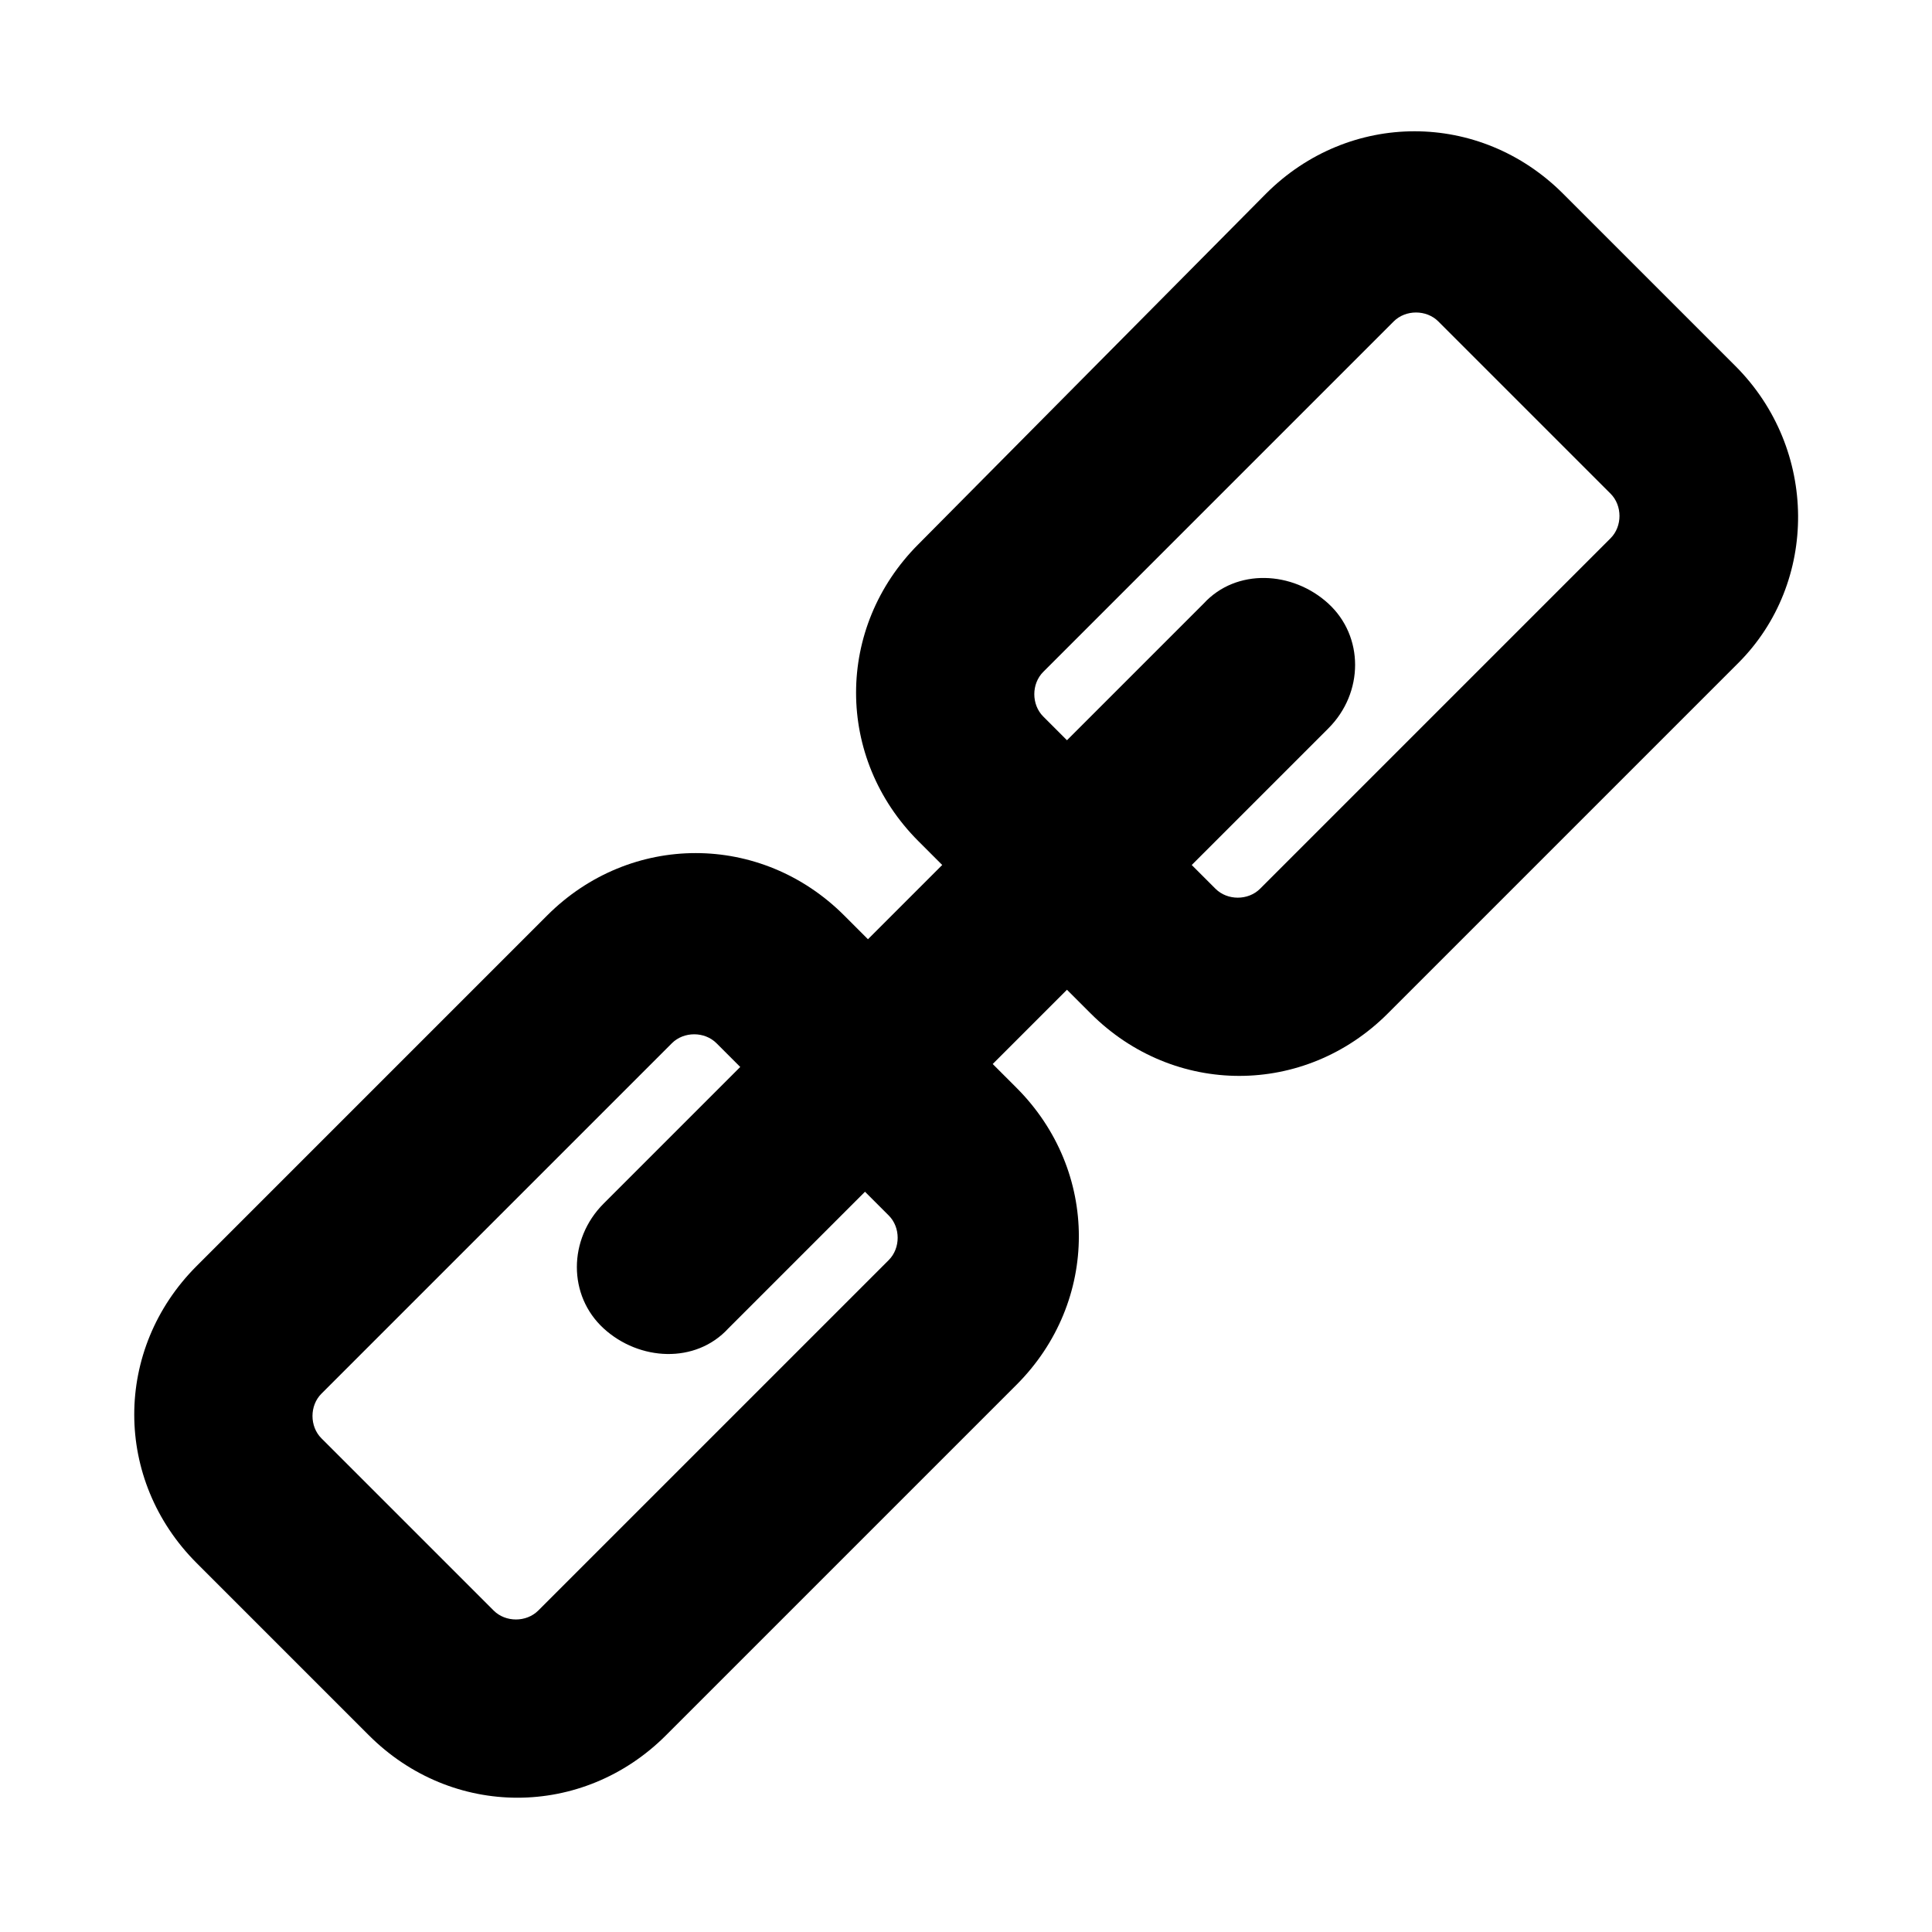
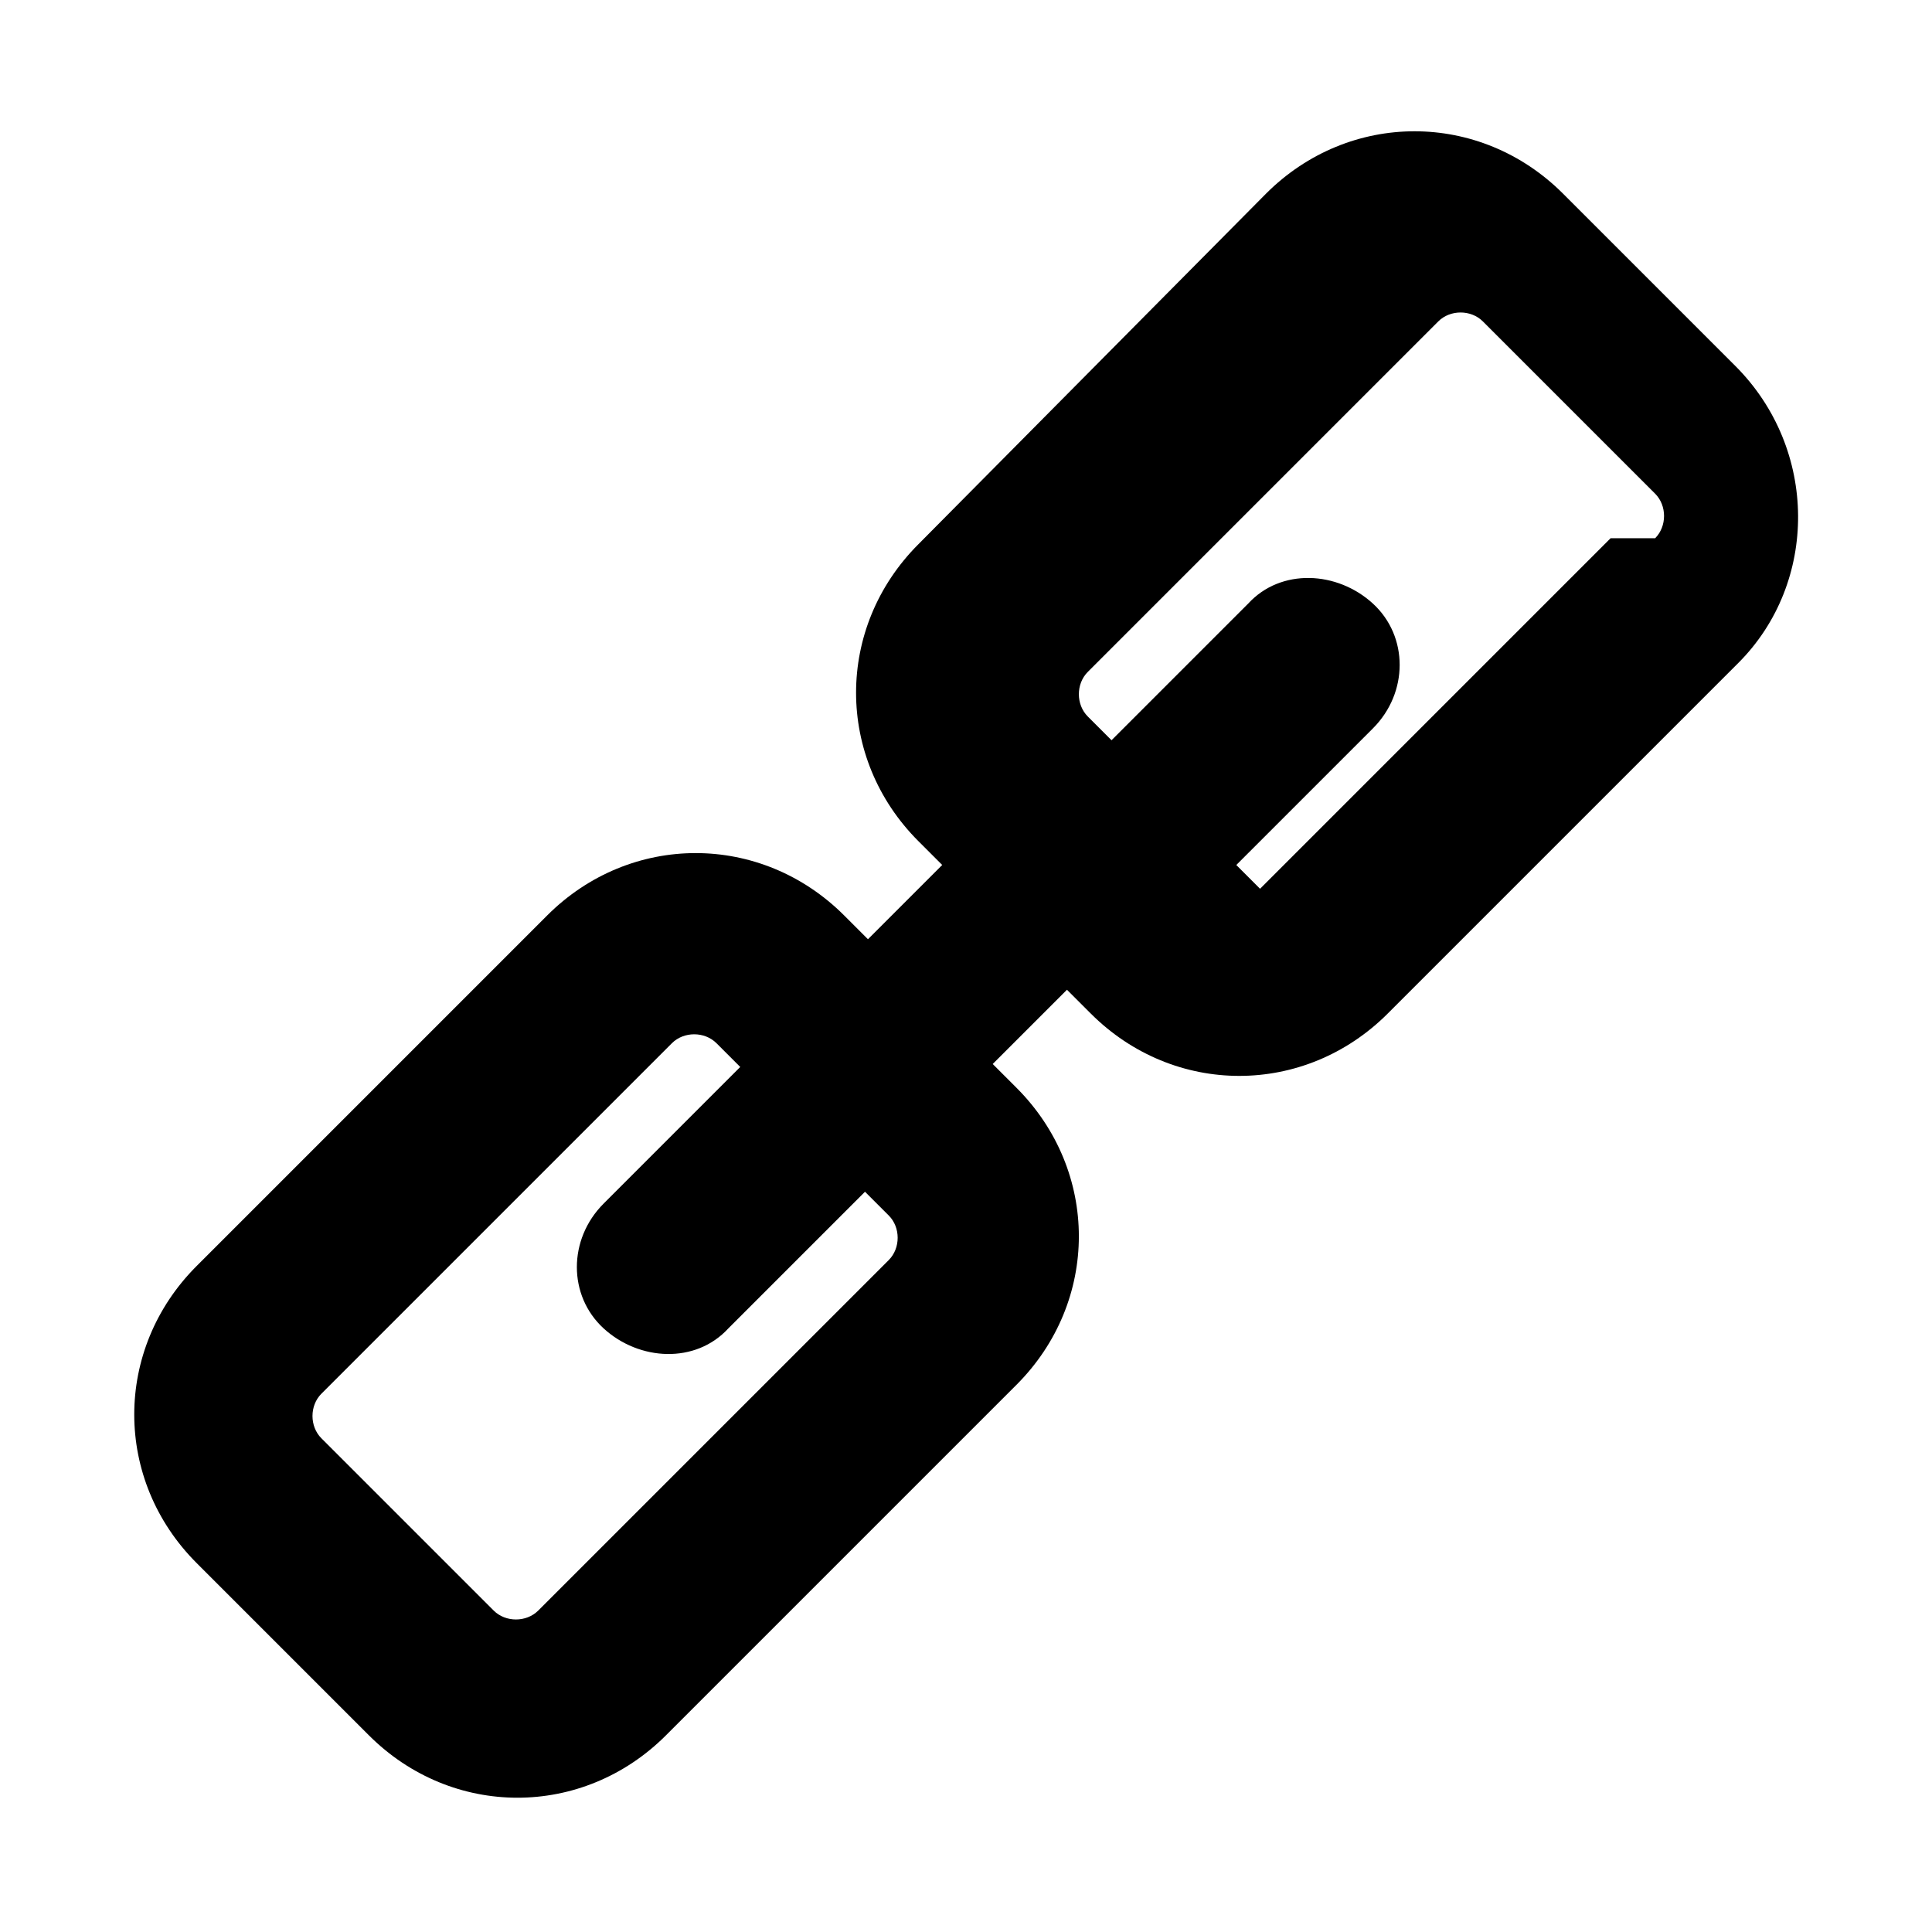
<svg xmlns="http://www.w3.org/2000/svg" fill="#000000" width="800px" height="800px" version="1.1" viewBox="144 144 512 512">
-   <path d="m603.88 240.98-45.656-45.656c-22.043-22.043-56.68-22.043-78.719 0l-92.105 92.887c-22.043 22.043-22.043 56.68 0 78.719l6.297 6.297-19.68 19.68-6.297-6.297c-22.043-22.043-56.68-22.043-78.719 0l-92.891 92.895c-22.043 22.043-22.043 56.68 0 78.719l45.656 45.656c22.043 22.043 56.68 22.043 78.719 0l92.891-92.891c22.043-22.043 22.043-56.68 0-78.719l-6.297-6.297 19.68-19.68 6.297 6.297c22.043 22.043 56.68 22.043 78.719 0l92.891-92.891c21.258-21.254 21.258-56.68-0.785-78.719zm-224.35 225.14c3.148 3.148 3.148 8.66 0 11.809l-92.891 92.887c-3.148 3.148-8.66 3.148-11.809 0l-45.656-45.656c-3.148-3.148-3.148-8.66 0-11.809l92.891-92.891c3.148-3.148 8.66-3.148 11.809 0l6.297 6.297-36.211 36.215c-9.445 9.445-9.445 24.402 0 33.062 9.445 8.66 24.402 9.445 33.062 0l36.211-36.211zm191.29-179.48-92.891 92.891c-3.148 3.148-8.66 3.148-11.809 0l-6.297-6.297 36.211-36.211c9.445-9.445 9.445-24.402 0-33.062-9.445-8.66-24.402-9.445-33.062 0l-36.211 36.211-6.297-6.297c-3.148-3.148-3.148-8.66 0-11.809l92.891-92.891c3.148-3.148 8.66-3.148 11.809 0l45.656 45.656c3.148 3.148 3.148 8.66 0 11.809z" />
+   <path d="m603.88 240.98-45.656-45.656c-22.043-22.043-56.68-22.043-78.719 0l-92.105 92.887c-22.043 22.043-22.043 56.68 0 78.719l6.297 6.297-19.68 19.68-6.297-6.297c-22.043-22.043-56.68-22.043-78.719 0l-92.891 92.895c-22.043 22.043-22.043 56.68 0 78.719l45.656 45.656c22.043 22.043 56.68 22.043 78.719 0l92.891-92.891c22.043-22.043 22.043-56.68 0-78.719l-6.297-6.297 19.68-19.68 6.297 6.297c22.043 22.043 56.68 22.043 78.719 0l92.891-92.891c21.258-21.254 21.258-56.68-0.785-78.719zm-224.35 225.14c3.148 3.148 3.148 8.66 0 11.809l-92.891 92.887c-3.148 3.148-8.66 3.148-11.809 0l-45.656-45.656c-3.148-3.148-3.148-8.66 0-11.809l92.891-92.891c3.148-3.148 8.66-3.148 11.809 0l6.297 6.297-36.211 36.215c-9.445 9.445-9.445 24.402 0 33.062 9.445 8.66 24.402 9.445 33.062 0l36.211-36.211zm191.29-179.48-92.891 92.891l-6.297-6.297 36.211-36.211c9.445-9.445 9.445-24.402 0-33.062-9.445-8.66-24.402-9.445-33.062 0l-36.211 36.211-6.297-6.297c-3.148-3.148-3.148-8.66 0-11.809l92.891-92.891c3.148-3.148 8.66-3.148 11.809 0l45.656 45.656c3.148 3.148 3.148 8.66 0 11.809z" />
</svg>